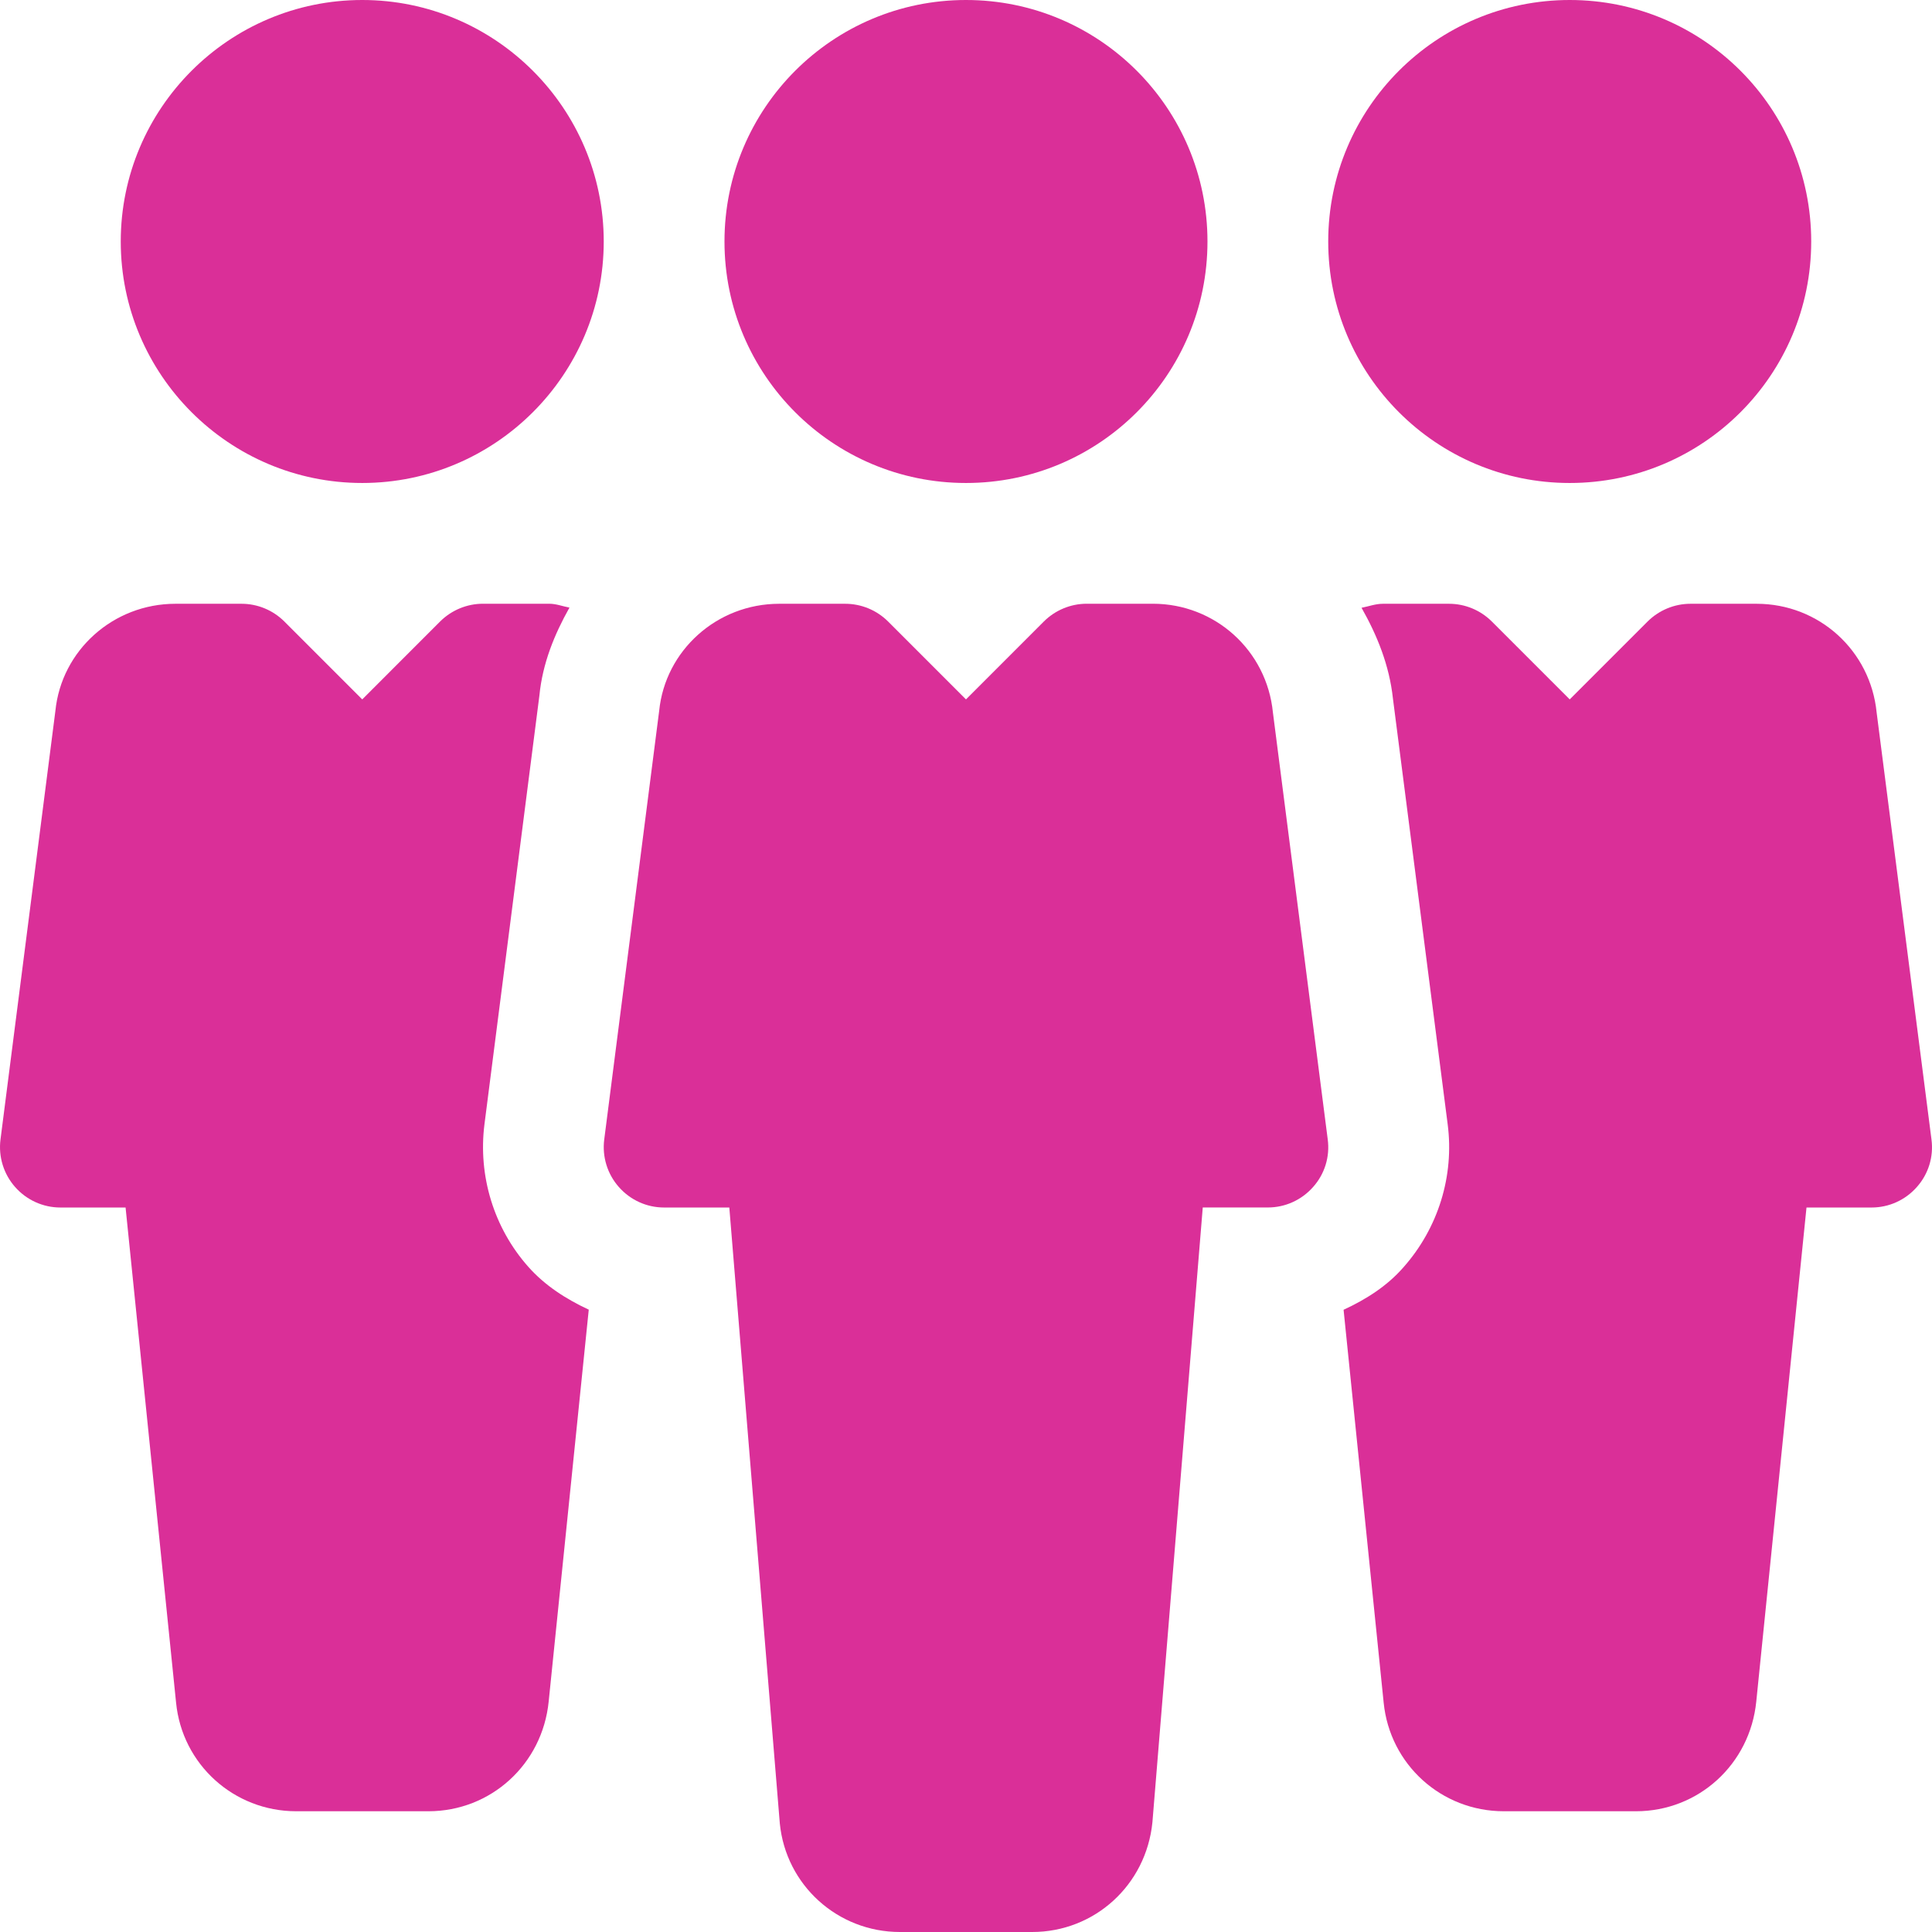
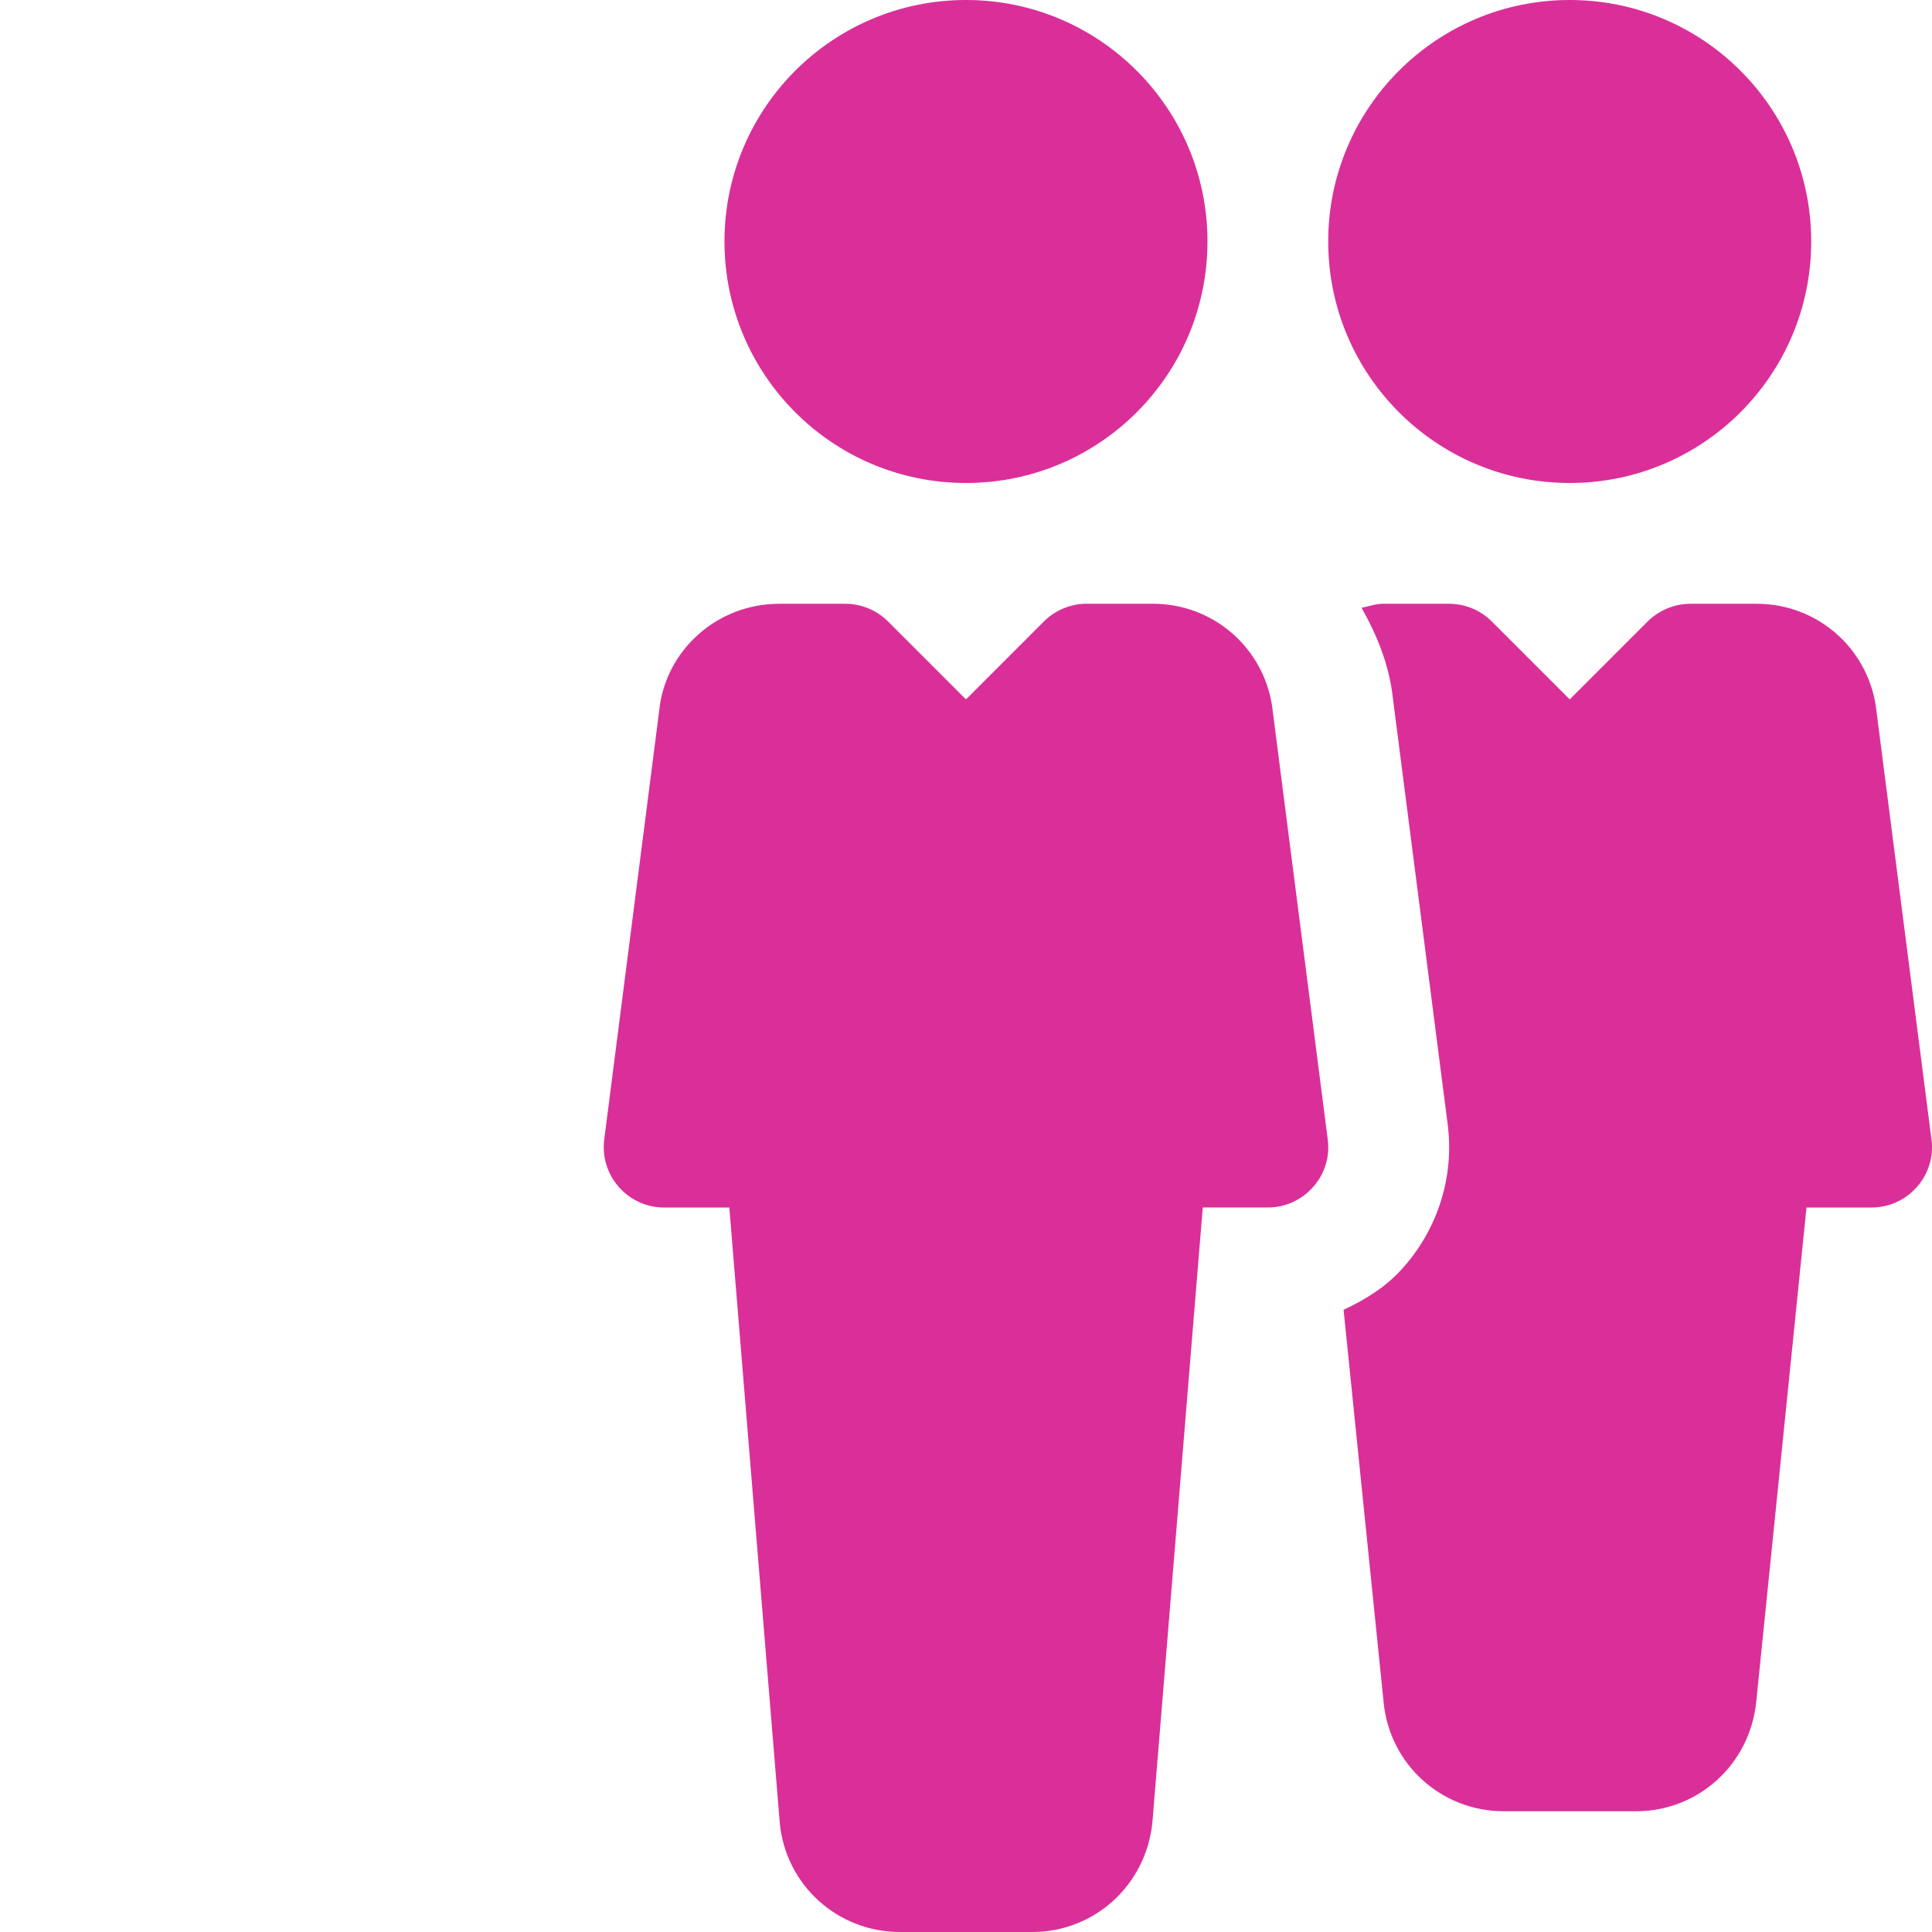
<svg xmlns="http://www.w3.org/2000/svg" id="Capa_1" x="0px" y="0px" viewBox="0 0 512.01 512.01" style="enable-background:new 0 0 512.01 512.01;" xml:space="preserve">
  <style type="text/css">	.st0{fill:#DA2F98;}</style>
  <g>
    <g>
      <circle class="st0" cx="256" cy="64" r="64" />
    </g>
  </g>
  <g>
    <g>
      <path class="st0" d="M351.87,301.96L337.34,188.8c-1.63-16.42-15.33-28.8-31.81-28.8H288c-4.26,0-8.32,1.7-11.33,4.67L256,185.35   l-20.67-20.67c-3.01-2.98-7.07-4.67-11.33-4.67h-17.5c-16.51,0-30.21,12.38-31.81,28.38l-14.56,113.6   c-0.58,4.54,0.83,9.15,3.87,12.58c3.04,3.46,7.39,5.44,12,5.44h17.28l13.38,163.2c1.6,16.38,15.33,28.8,31.84,28.8h35.04   c16.51,0,30.21-12.42,31.87-29.09L318.75,320H336c4.61,0,8.96-1.98,12-5.44C351.07,311.14,352.48,306.53,351.87,301.96z" />
    </g>
  </g>
  <g>
    <g>
      <circle class="st0" cx="416" cy="64" r="64" />
    </g>
  </g>
  <g>
    <g>
-       <path class="st0" d="M96,0c-35.3,0-64,28.7-64,64s28.7,64,64,64c35.26,0,64-28.7,64-64S131.26,0,96,0z" />
-     </g>
+       </g>
  </g>
  <g>
    <g>
      <path class="st0" d="M511.87,301.96l-14.53-113.12c-1.63-16.45-15.3-28.83-31.81-28.83H448c-4.26,0-8.32,1.7-11.33,4.67   L416,185.35l-20.67-20.67c-3.01-2.98-7.07-4.67-11.3-4.67h-17.54c-1.98,0-3.78,0.7-5.66,1.06c4.13,7.3,7.36,15.2,8.32,24.06   l14.5,112.77c1.79,13.73-2.5,27.55-11.71,37.95c-4.35,4.99-9.92,8.51-15.87,11.26l10.62,104.1c1.63,16.42,15.33,28.8,31.84,28.8   h35.04c16.51,0,30.21-12.42,31.87-29.09l13.31-130.91H496c4.61,0,8.96-1.98,12-5.44C511.07,311.14,512.48,306.53,511.87,301.96z" />
    </g>
  </g>
  <g>
    <g>
-       <path class="st0" d="M139.97,335.68c-9.09-10.27-13.31-24.06-11.58-37.73l14.56-113.63c0.83-8.51,3.97-16.19,7.97-23.3   c-1.79-0.32-3.49-1.02-5.38-1.02H128c-4.26,0-8.32,1.7-11.33,4.67L96,185.35l-20.67-20.67c-3.01-2.98-7.07-4.67-11.3-4.67H46.49   c-16.51,0-30.21,12.38-31.81,28.38L0.13,301.99c-0.58,4.54,0.83,9.15,3.87,12.58c3.04,3.46,7.42,5.44,12,5.44h17.28l13.38,131.2   c1.6,16.38,15.33,28.8,31.84,28.8h35.04c16.51,0,30.21-12.42,31.87-29.09l10.62-103.84C150.05,344.29,144.45,340.74,139.97,335.68   z" />
-     </g>
+       </g>
  </g>
</svg>